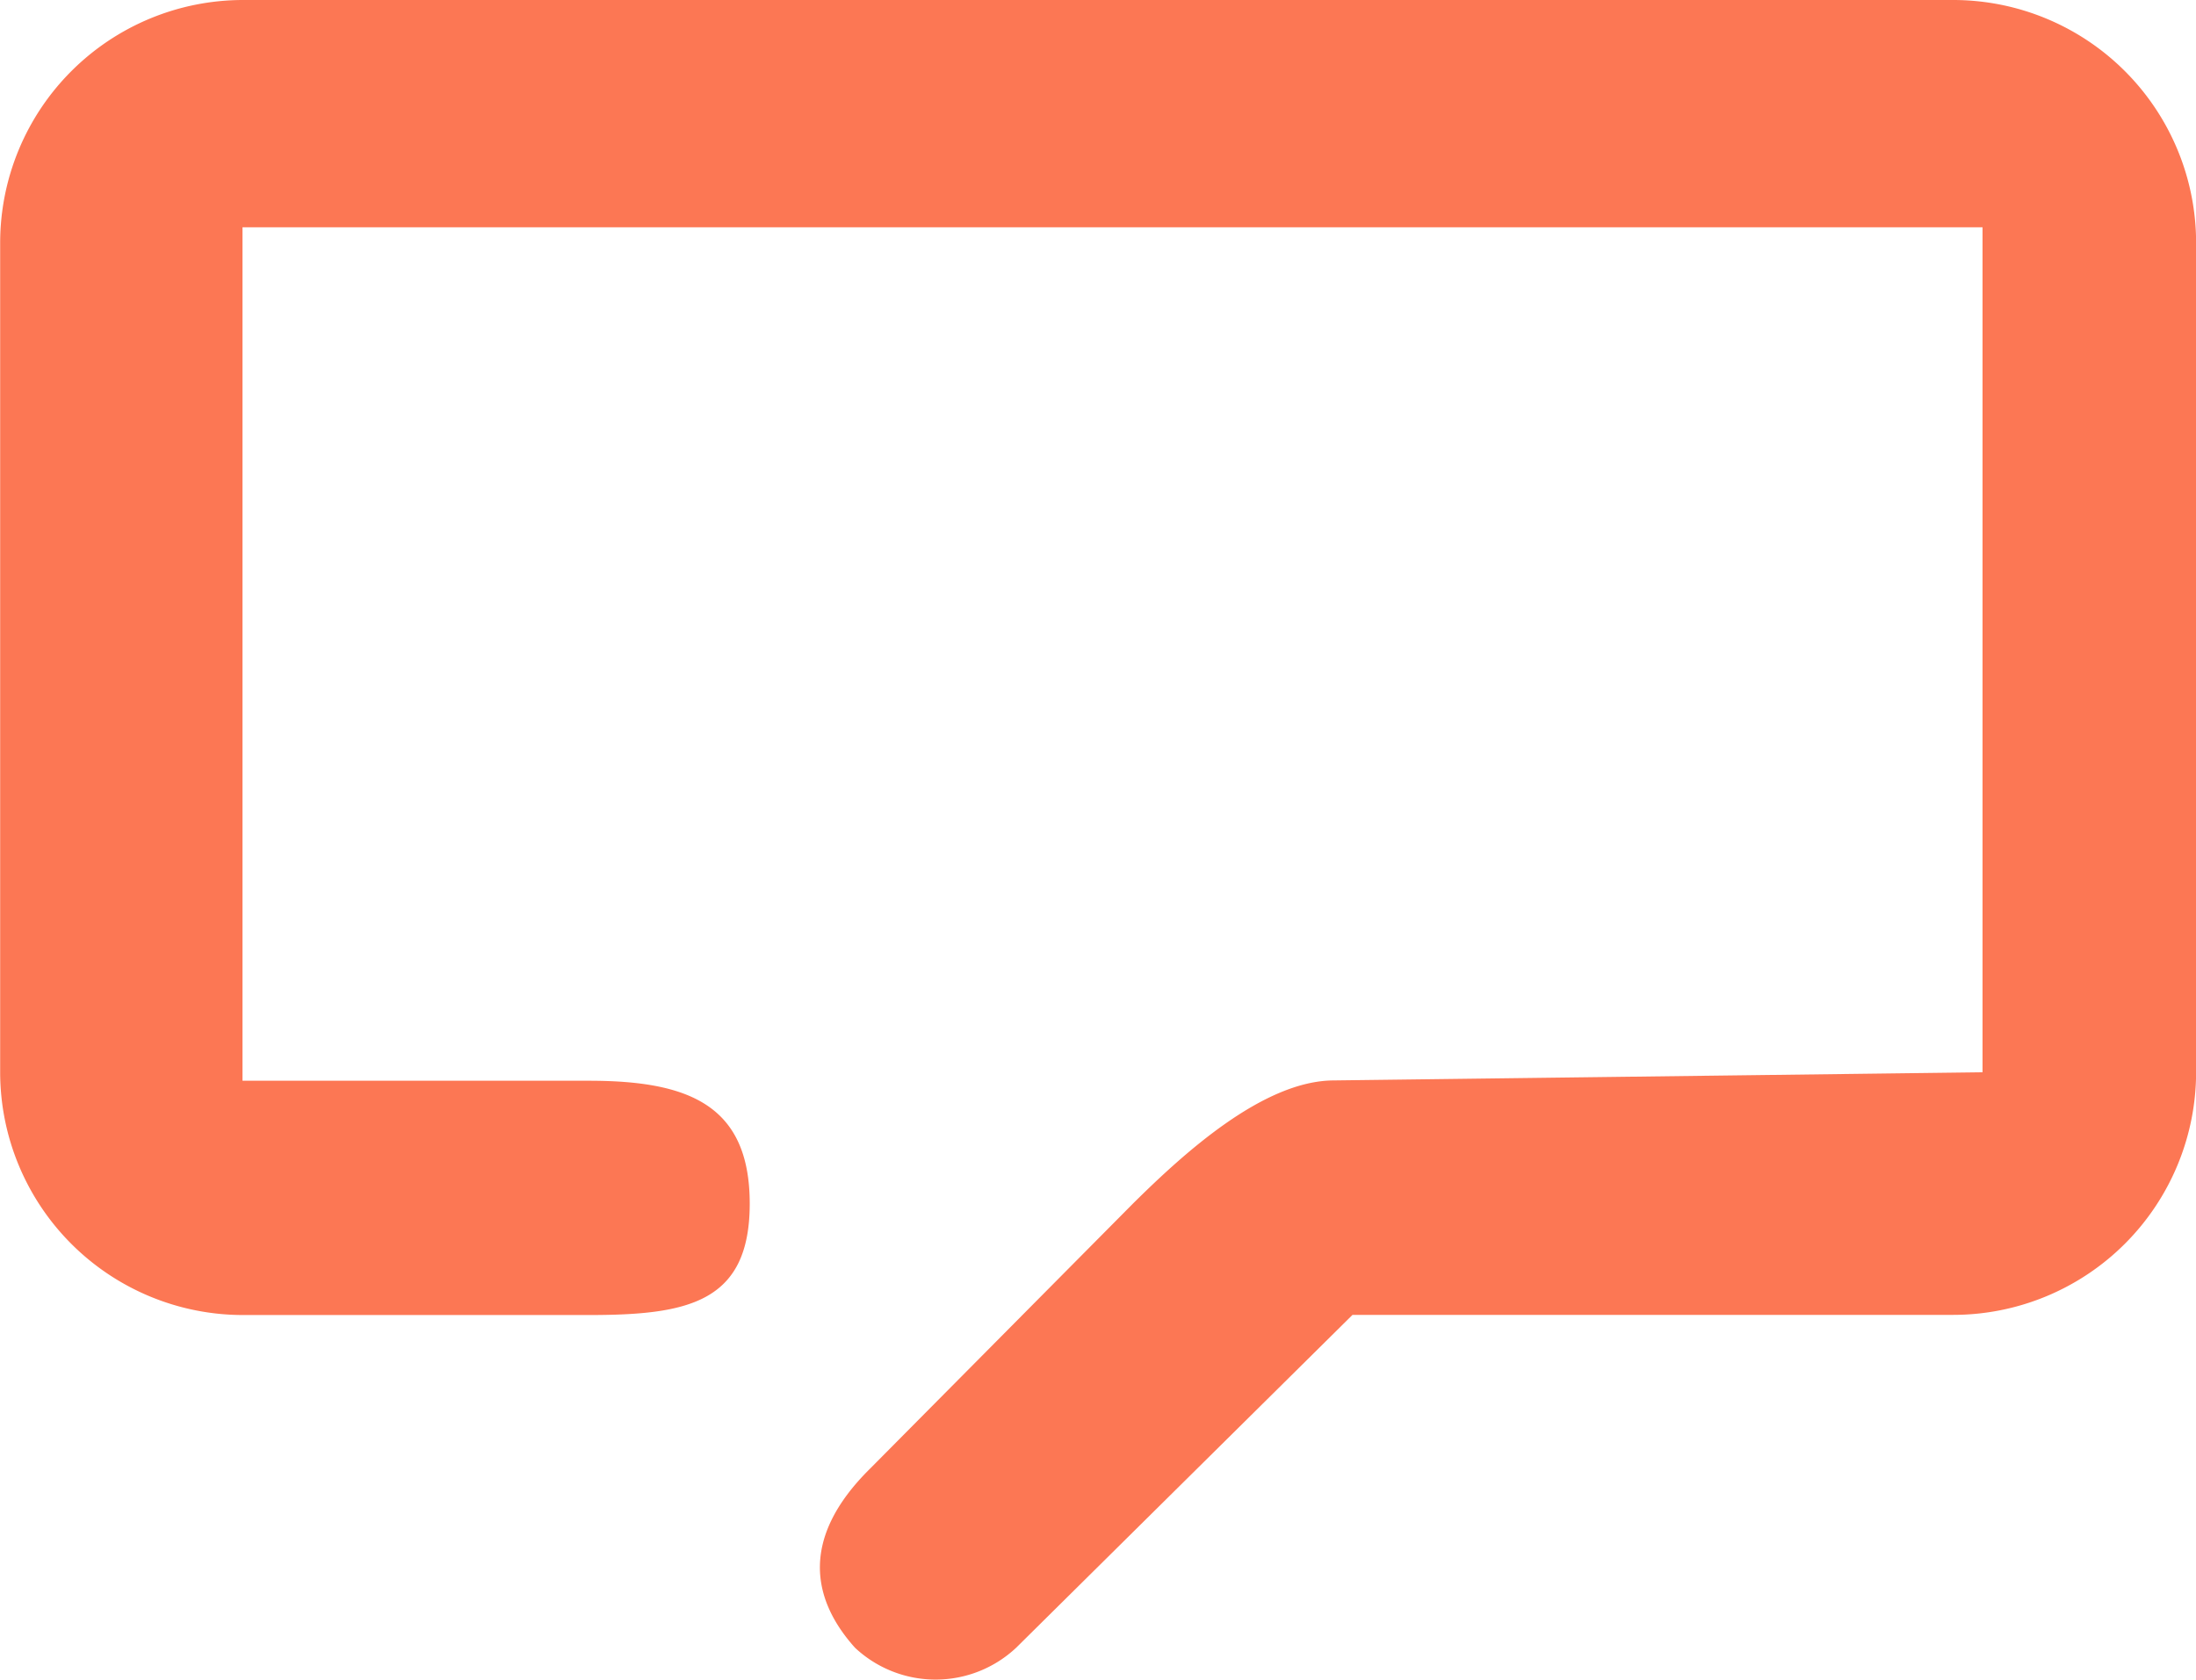
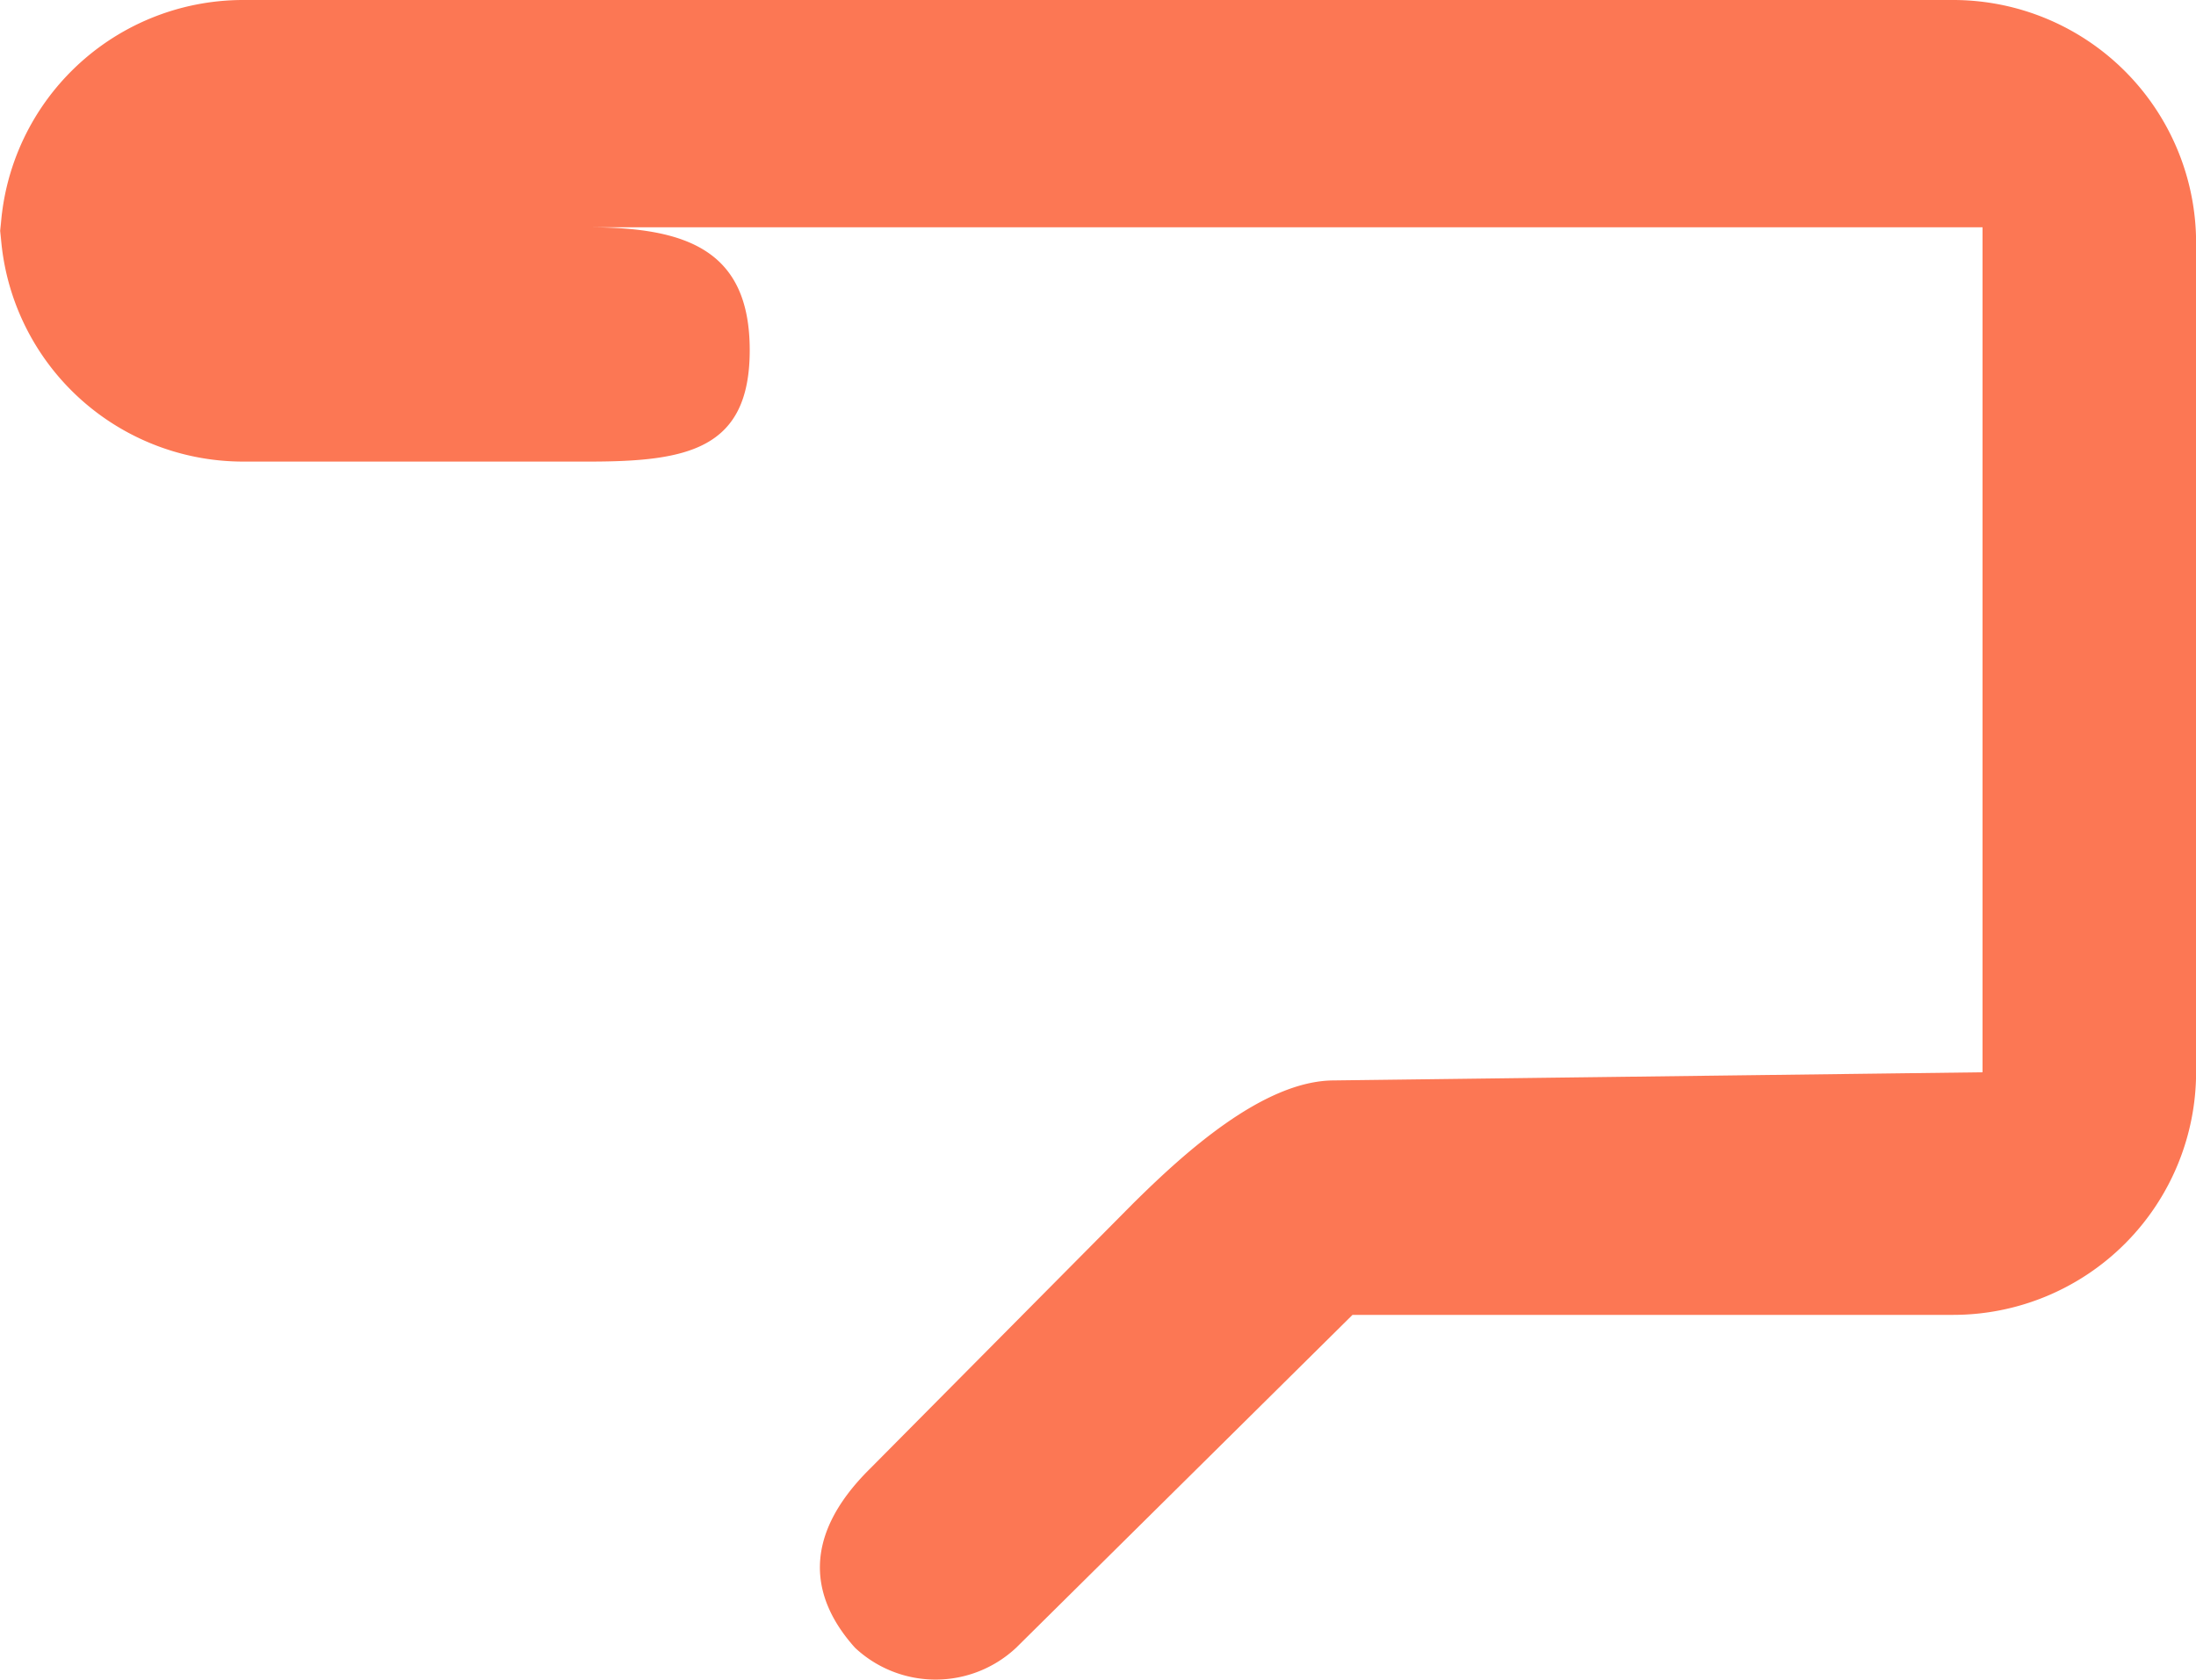
<svg xmlns="http://www.w3.org/2000/svg" width="41.757" height="31.948" viewBox="0 0 41.757 31.948">
  <g id="Messaging" transform="translate(-791.509 -331.858)">
-     <path id="Path_1993" data-name="Path 1993" d="M625.658,160.715c-.814-.908-1.057-2.073.282-3.4l5.01-5.052c.957-.947,2.474-2.337,3.82-2.337l12.329-.155V133.7H614.012v16.232H620.6c1.884,0,3.057.454,3.057,2.337s-1.174,2.119-3.057,2.119h-6.581a4.621,4.621,0,0,1-4.615-4.615V133.992a4.621,4.621,0,0,1,4.615-4.615h32.526a4.621,4.621,0,0,1,4.615,4.615V149.77a4.621,4.621,0,0,1-4.615,4.615H635.119l-6.394,6.329A2.24,2.24,0,0,1,625.658,160.715Z" transform="translate(182.108 202.481)" fill="#fc7754" />
+     <path id="Path_1993" data-name="Path 1993" d="M625.658,160.715c-.814-.908-1.057-2.073.282-3.4l5.01-5.052c.957-.947,2.474-2.337,3.82-2.337l12.329-.155V133.7H614.012H620.6c1.884,0,3.057.454,3.057,2.337s-1.174,2.119-3.057,2.119h-6.581a4.621,4.621,0,0,1-4.615-4.615V133.992a4.621,4.621,0,0,1,4.615-4.615h32.526a4.621,4.621,0,0,1,4.615,4.615V149.77a4.621,4.621,0,0,1-4.615,4.615H635.119l-6.394,6.329A2.24,2.24,0,0,1,625.658,160.715Z" transform="translate(182.108 202.481)" fill="#fc7754" />
  </g>
</svg>